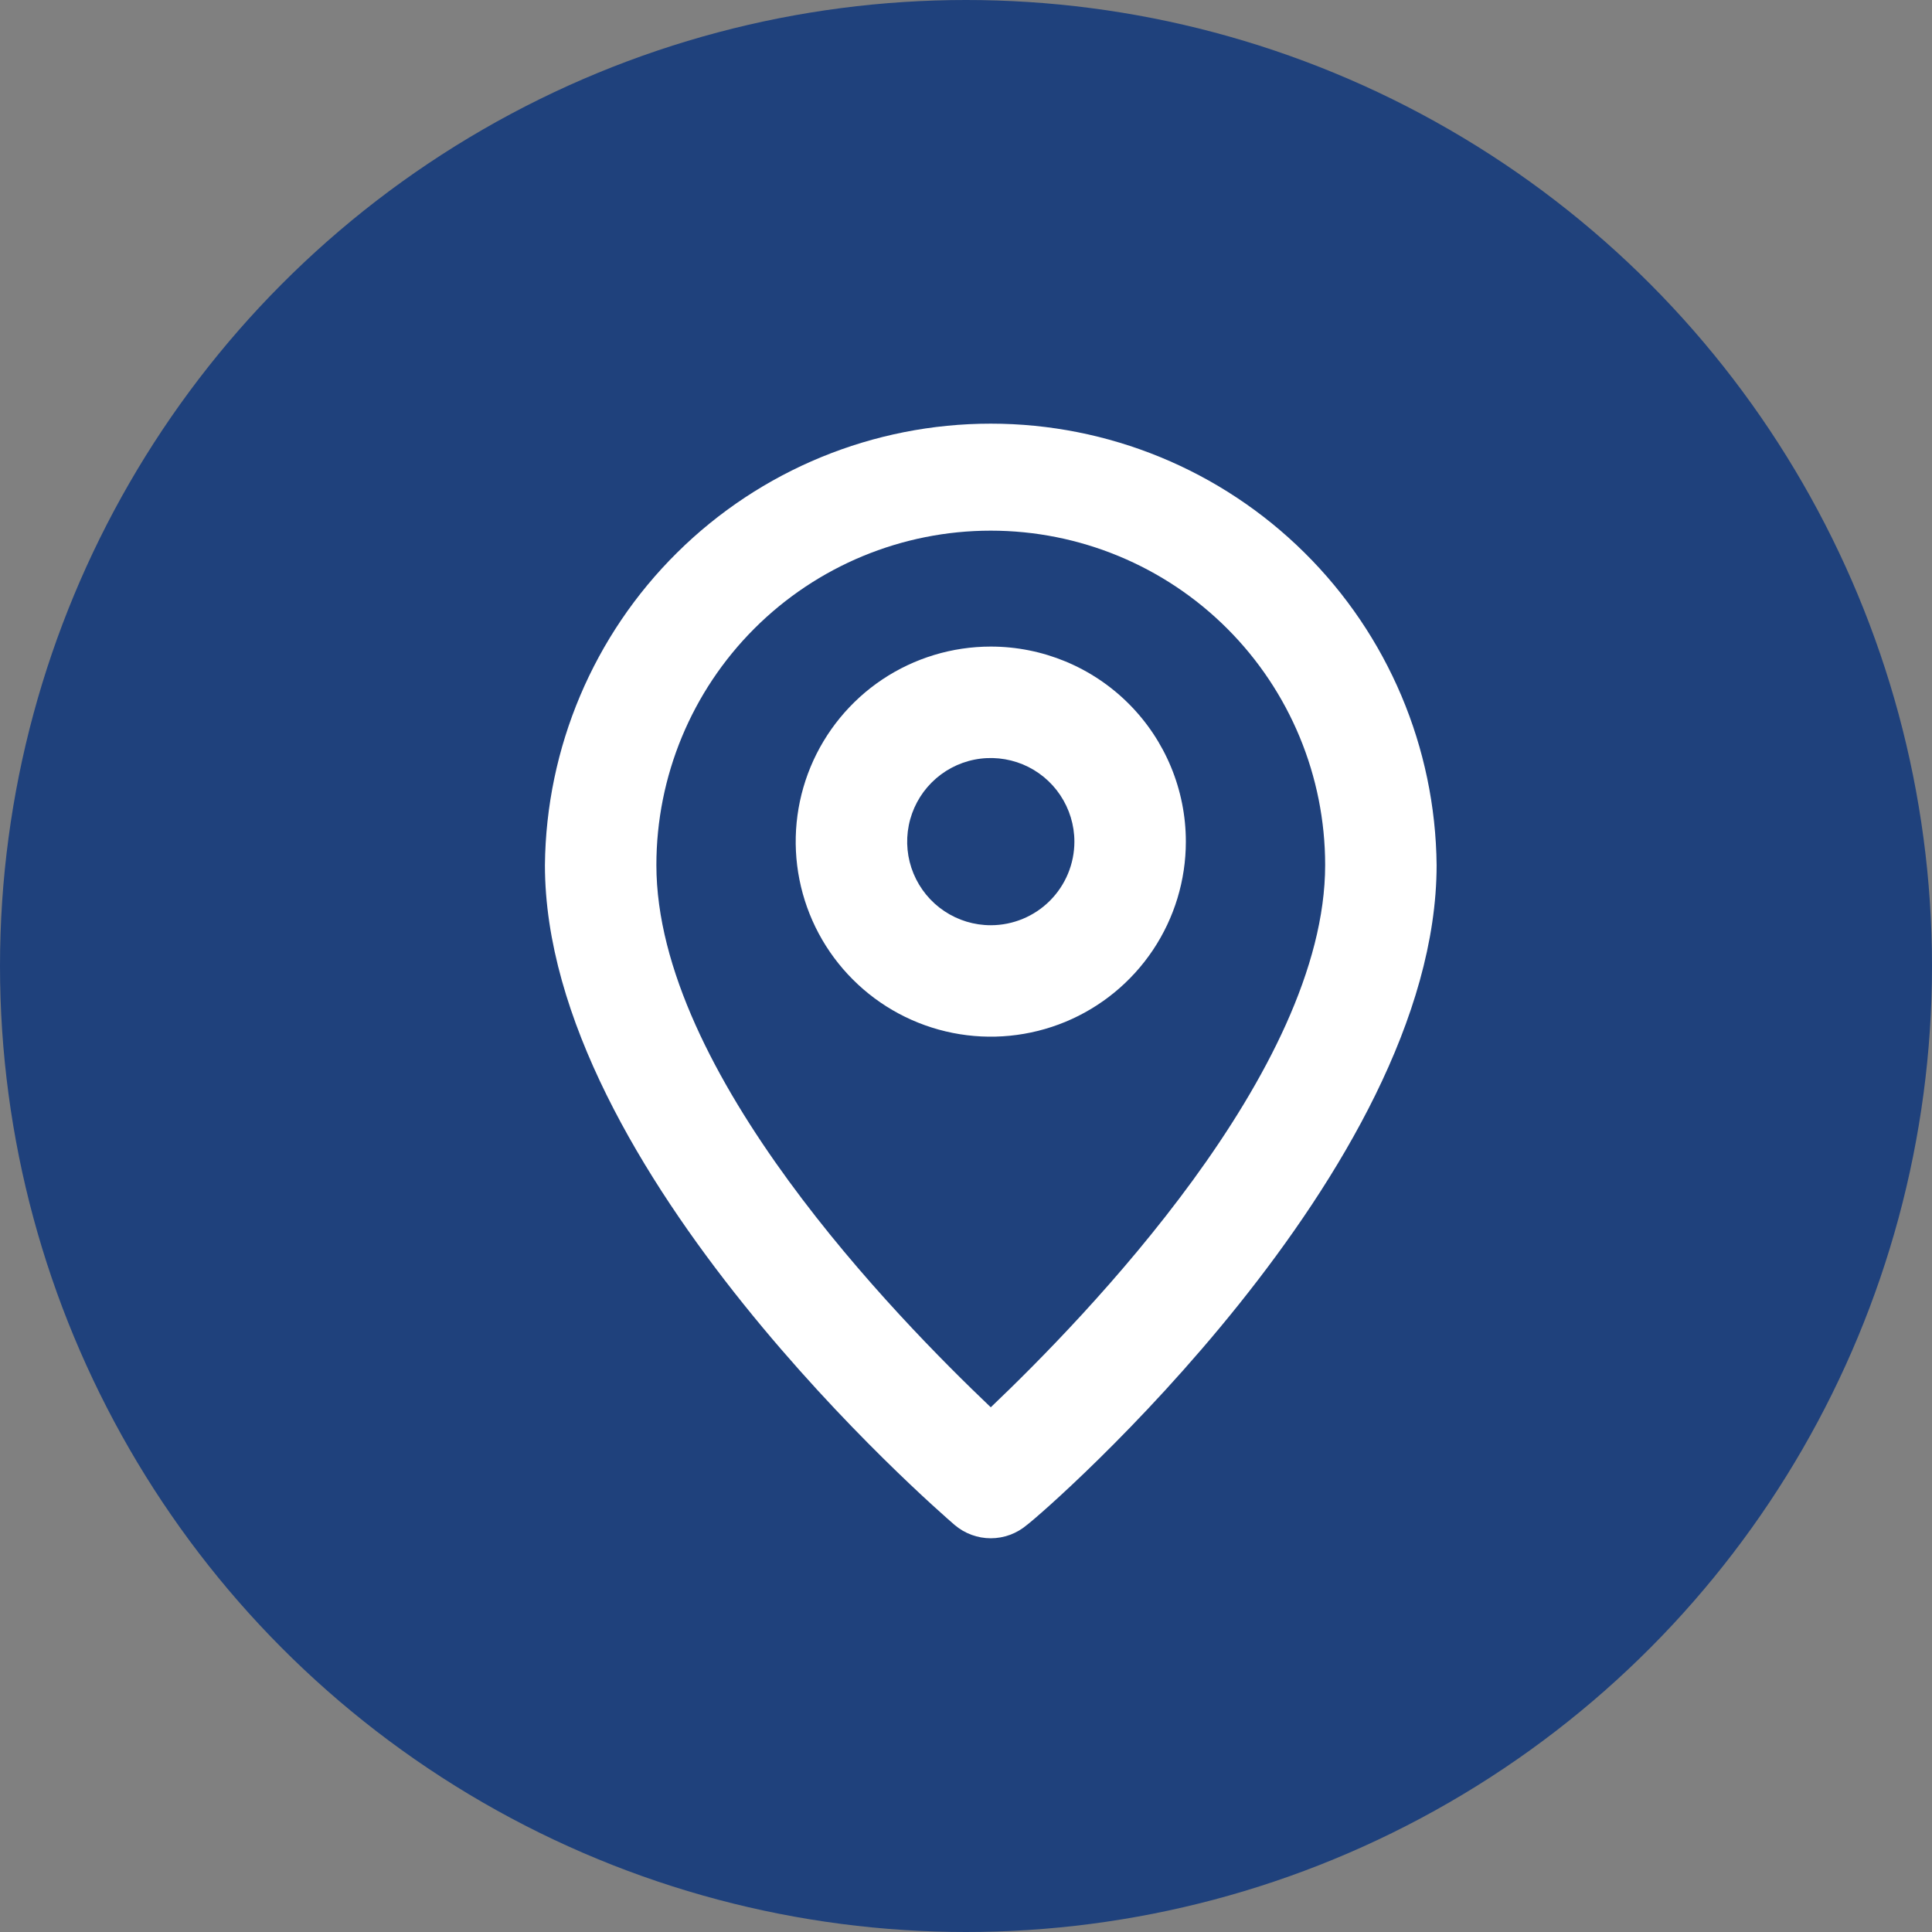
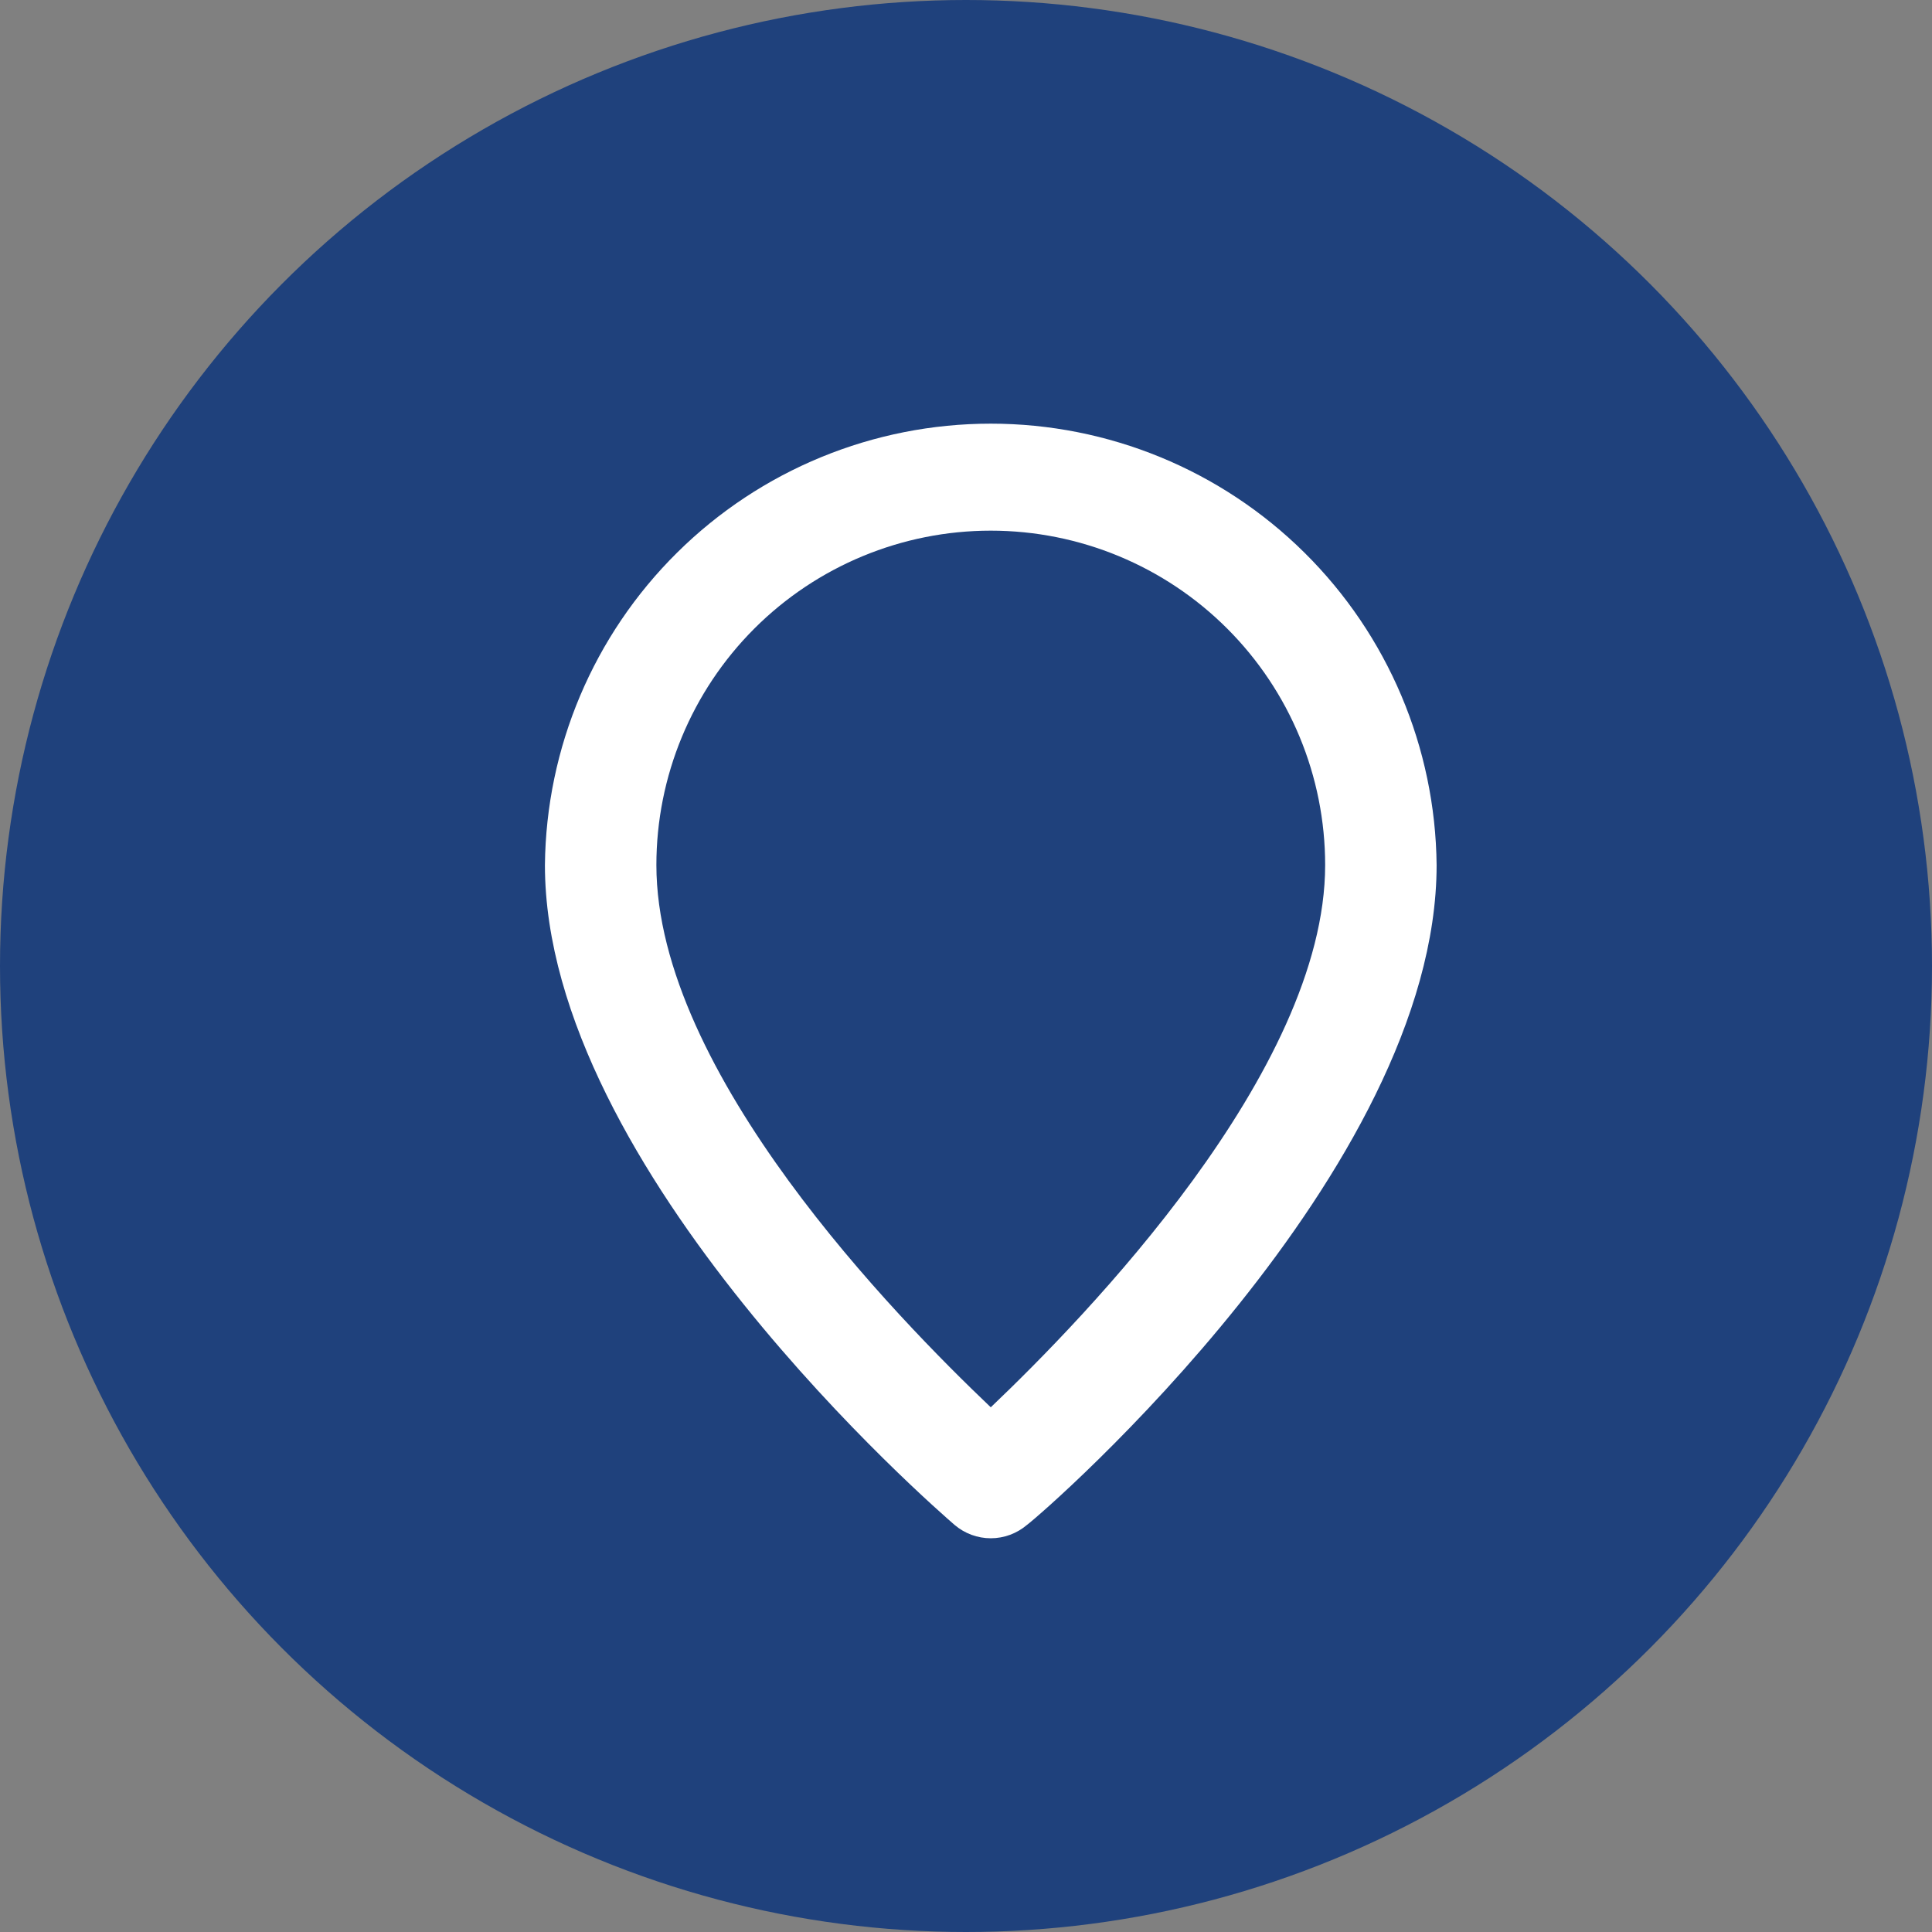
<svg xmlns="http://www.w3.org/2000/svg" width="39" height="39" viewBox="0 0 39 39" fill="none">
  <rect x="0" y="0" width="39" height="39" fill="#808080" stroke="none" />
  <circle cx="19.5" cy="19.5" r="19.5" fill="#1F417C" />
  <path d="M20 8.552C17.629 8.552 15.353 9.487 13.668 11.156C11.982 12.824 11.024 15.09 11 17.462C11 23.627 18.931 30.489 19.269 30.782C19.473 30.956 19.732 31.052 20 31.052C20.268 31.052 20.527 30.956 20.731 30.782C21.125 30.489 29 23.627 29 17.462C28.976 15.09 28.018 12.824 26.332 11.156C24.647 9.487 22.371 8.552 20 8.552ZM20 28.408C18.121 26.619 13.25 21.658 13.25 17.462C13.25 15.671 13.961 13.955 15.227 12.689C16.493 11.423 18.21 10.712 20 10.712C21.79 10.712 23.507 11.423 24.773 12.689C26.039 13.955 26.75 15.671 26.75 17.462C26.75 21.624 21.879 26.619 20 28.408Z" fill="white" />
-   <path d="M20 13.052C19.221 13.052 18.46 13.283 17.812 13.715C17.165 14.148 16.66 14.763 16.362 15.482C16.064 16.202 15.986 16.994 16.138 17.757C16.29 18.521 16.665 19.223 17.216 19.773C17.766 20.324 18.468 20.699 19.232 20.851C19.996 21.003 20.787 20.925 21.507 20.627C22.226 20.329 22.841 19.824 23.274 19.177C23.707 18.529 23.938 17.768 23.938 16.989C23.938 15.945 23.523 14.943 22.784 14.205C22.046 13.467 21.044 13.052 20 13.052ZM20 18.677C19.666 18.677 19.34 18.578 19.062 18.392C18.785 18.207 18.569 17.943 18.441 17.635C18.313 17.327 18.28 16.987 18.345 16.66C18.41 16.333 18.571 16.032 18.807 15.796C19.043 15.56 19.343 15.399 19.671 15.334C19.998 15.269 20.337 15.303 20.646 15.43C20.954 15.558 21.218 15.774 21.403 16.052C21.588 16.329 21.688 16.655 21.688 16.989C21.688 17.437 21.51 17.866 21.193 18.183C20.877 18.499 20.448 18.677 20 18.677Z" fill="white" />
</svg>